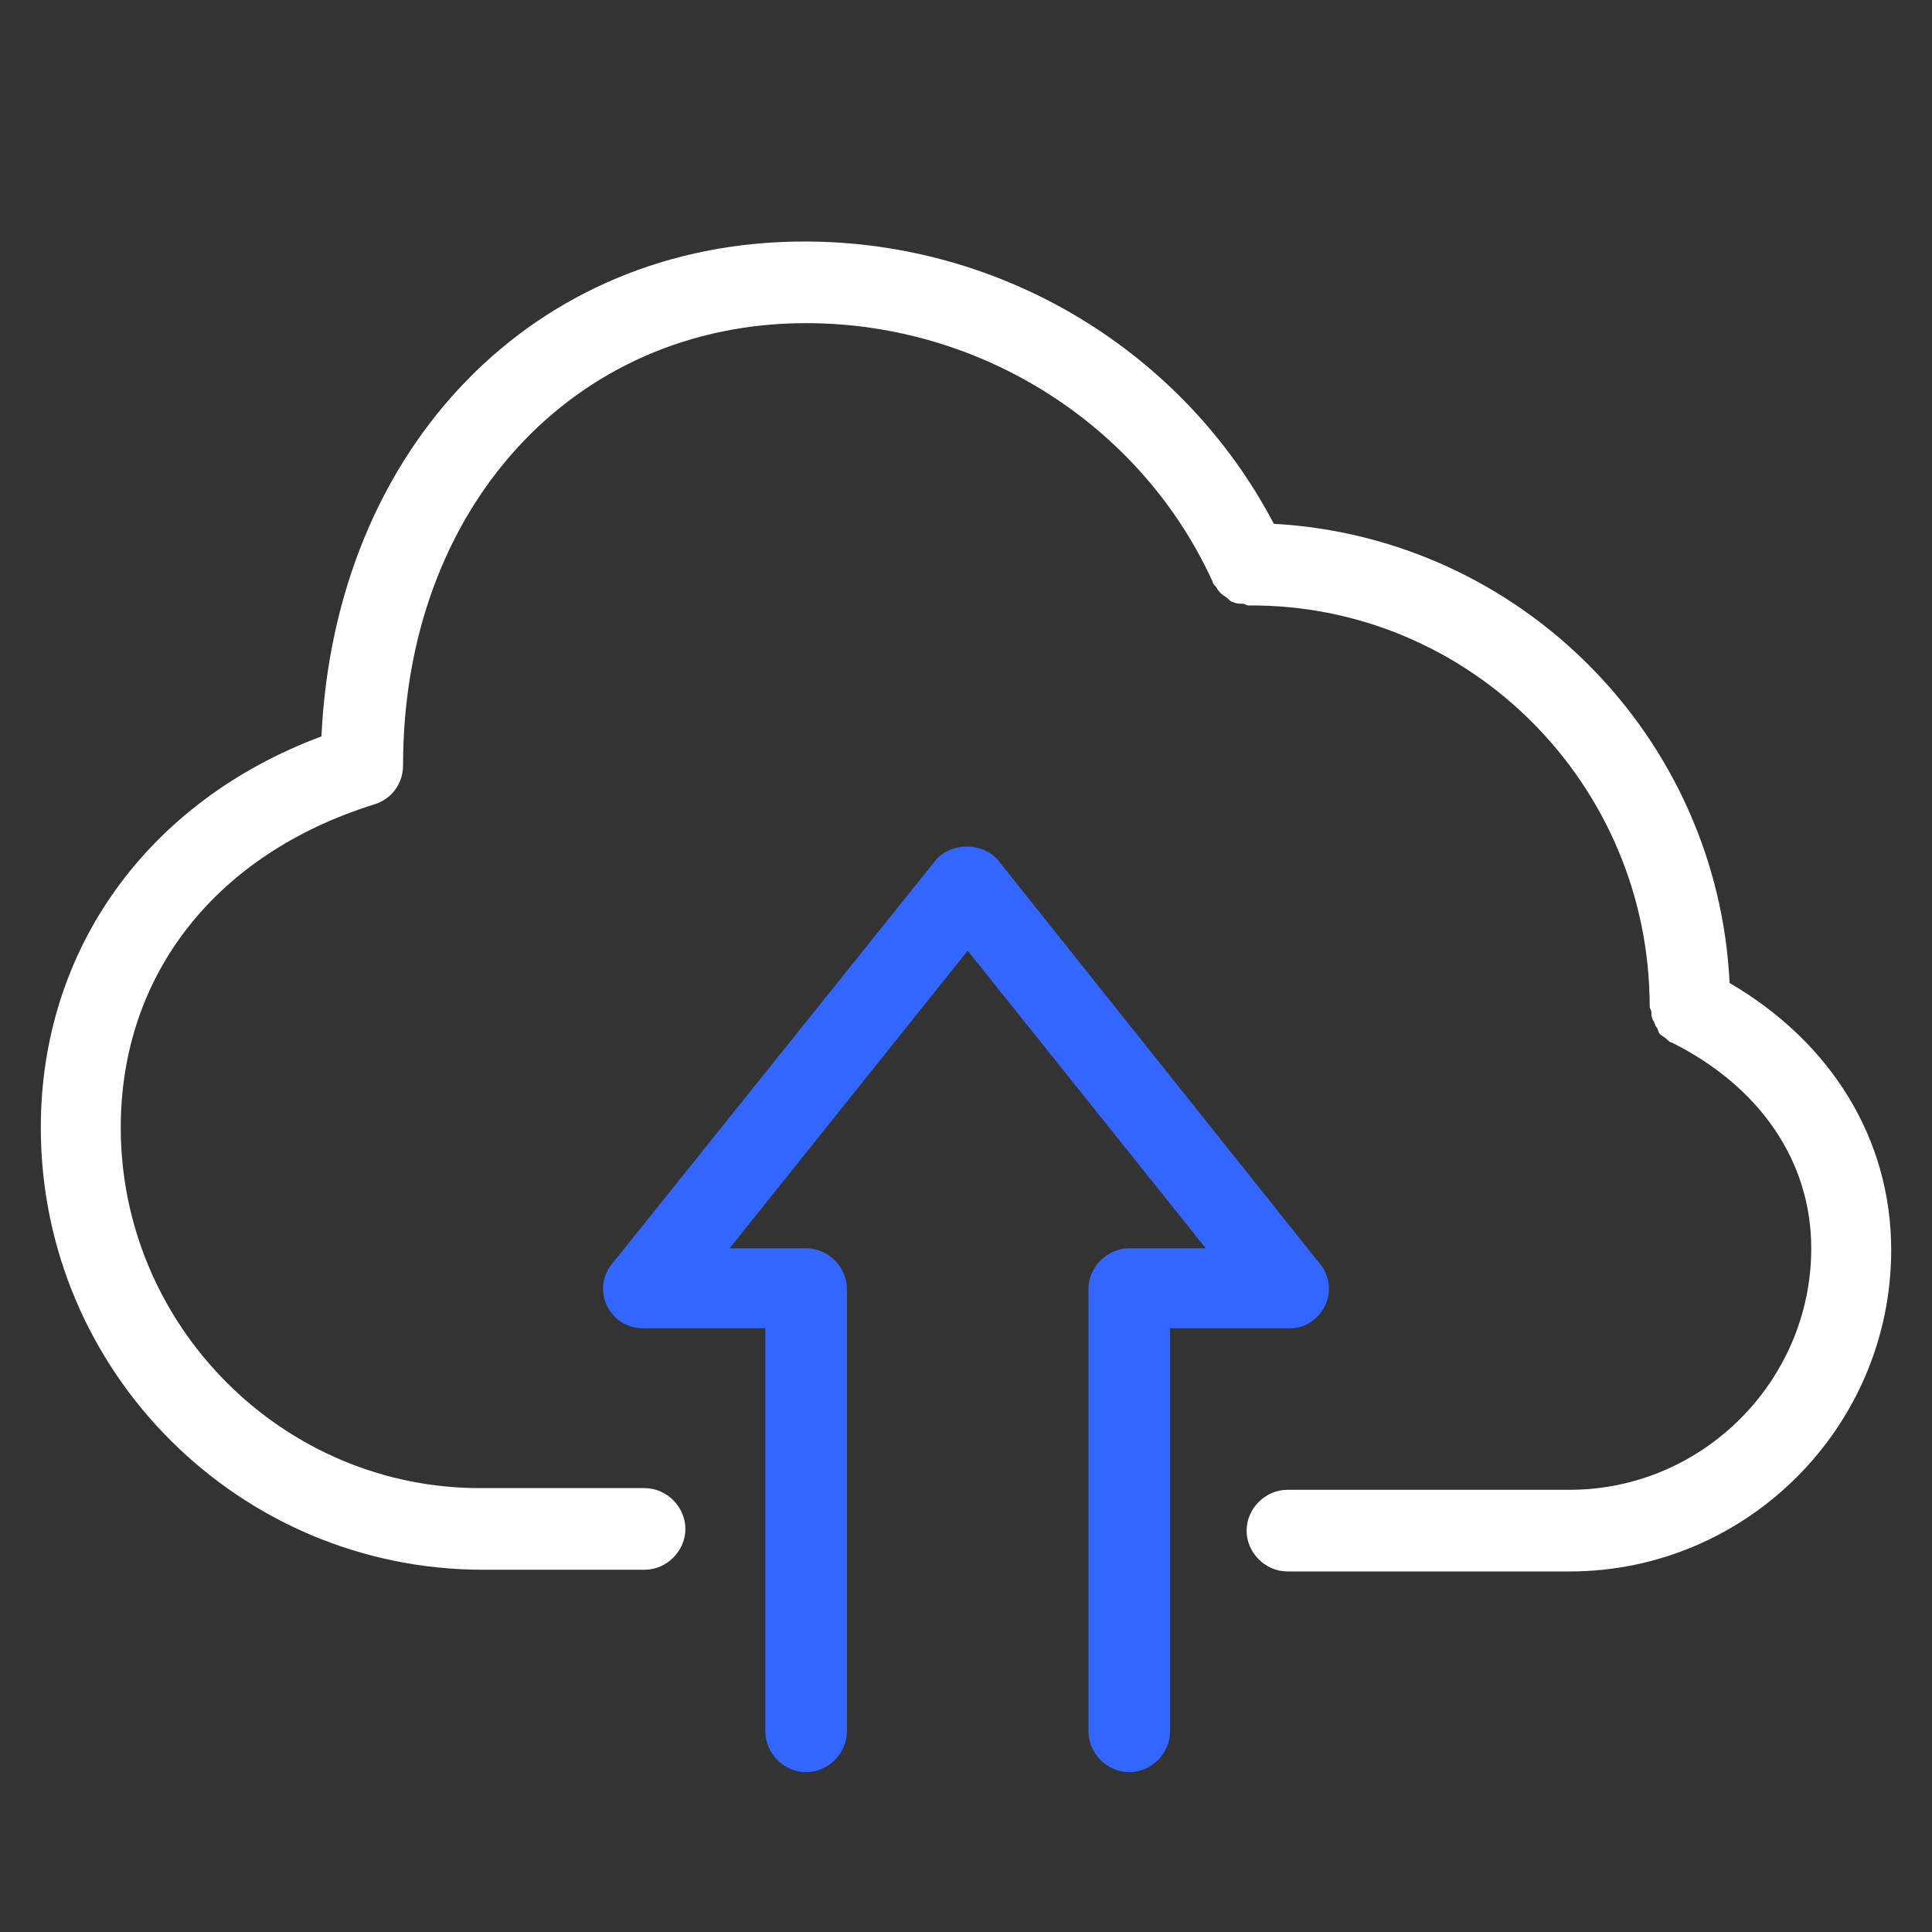
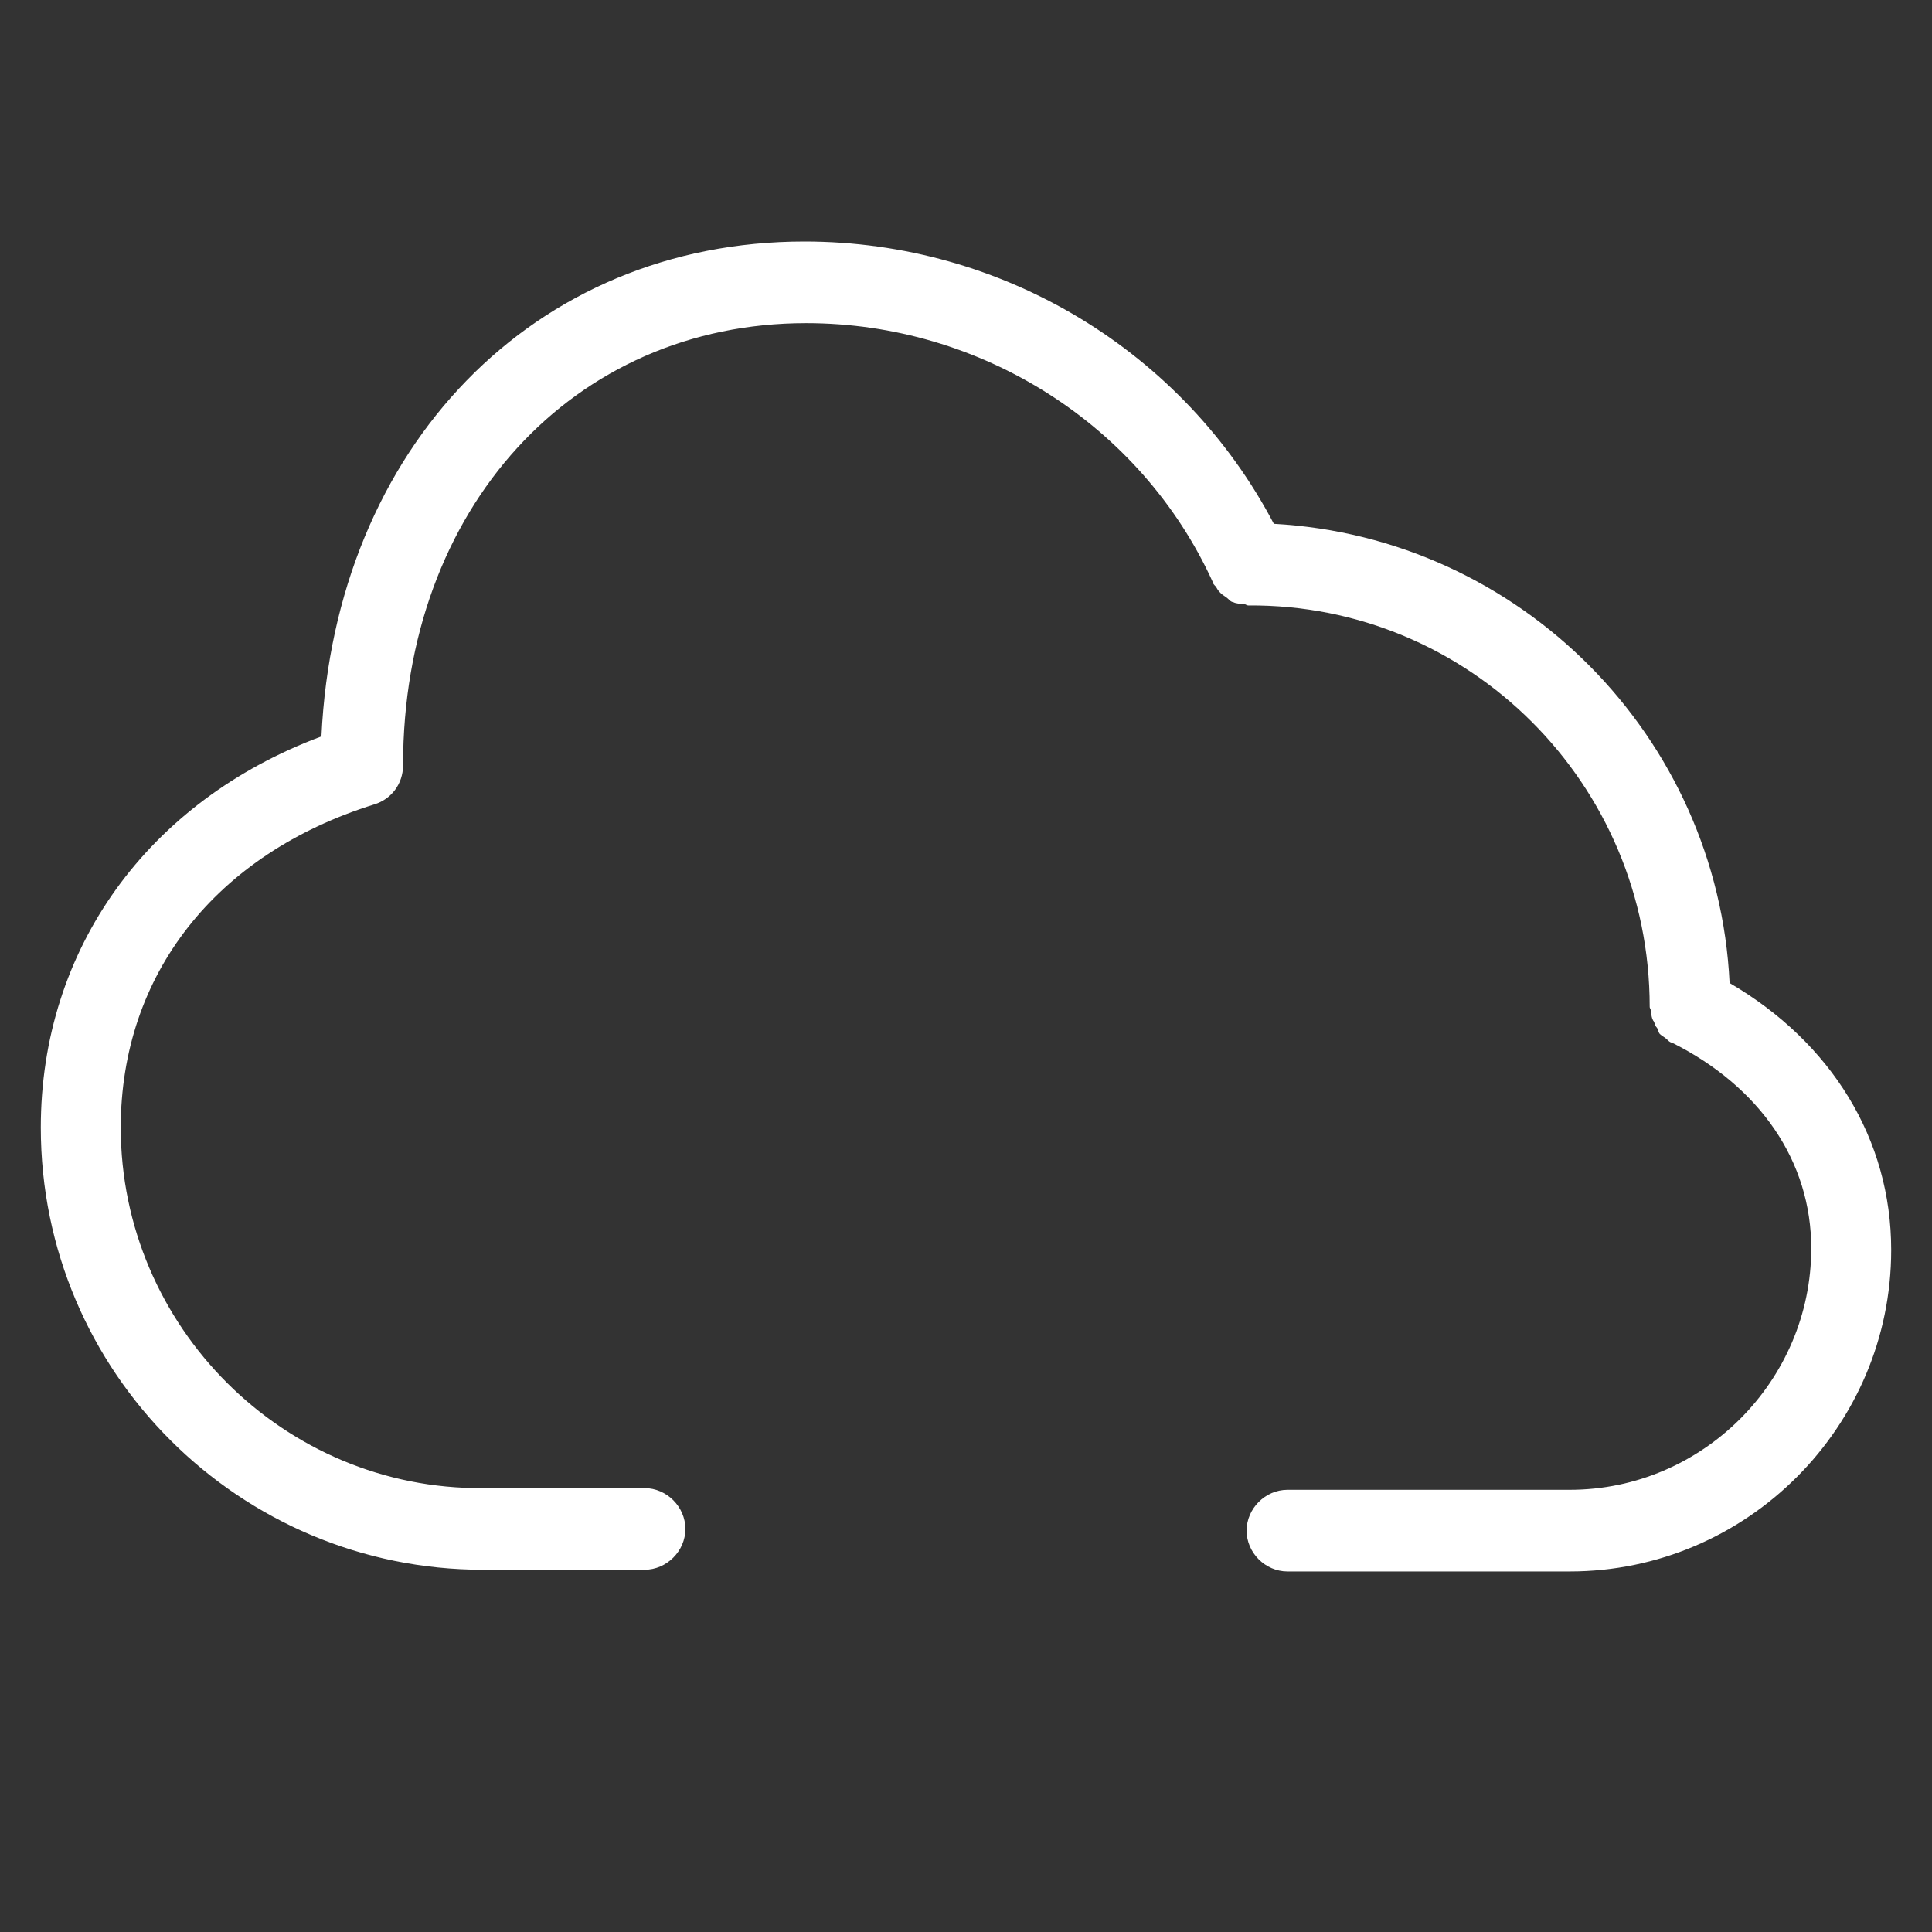
<svg xmlns="http://www.w3.org/2000/svg" width="50" height="50" viewBox="0 0 50 50" fill="none">
  <rect x="0" y="0" width="50" height="50" fill="#333333" stroke="none" />
  <path d="M44.762 25.44C44.454 19.058 39.349 13.909 32.967 13.556C30.634 9.111 25.968 6.25 20.819 6.25C13.82 6.25 8.671 11.576 8.319 19.058C3.829 20.731 1.056 24.56 1.056 29.181C1.056 35.519 6.206 40.625 12.5 40.625H16.681C17.254 40.625 17.738 40.141 17.738 39.569C17.738 38.996 17.254 38.512 16.681 38.512H12.5C7.35 38.556 3.125 34.331 3.125 29.181C3.125 25.22 5.59 22.095 9.683 20.819C10.123 20.687 10.431 20.291 10.431 19.806C10.431 13.16 14.833 8.363 20.863 8.363C25.396 8.363 29.534 11.004 31.382 15.053C31.382 15.097 31.426 15.141 31.47 15.185C31.514 15.273 31.558 15.317 31.602 15.361C31.646 15.405 31.734 15.449 31.778 15.493C31.822 15.537 31.866 15.581 31.91 15.581C31.998 15.625 32.086 15.625 32.174 15.625C32.218 15.625 32.262 15.669 32.306 15.669C38.028 15.625 42.694 20.291 42.694 26.056C42.694 26.1 42.738 26.144 42.738 26.188C42.738 26.276 42.738 26.32 42.782 26.409C42.826 26.453 42.826 26.541 42.87 26.584C42.914 26.628 42.914 26.717 42.958 26.761C43.002 26.805 43.09 26.849 43.134 26.893C43.178 26.937 43.222 26.981 43.266 26.981C45.555 28.125 46.875 30.062 46.875 32.306C46.875 35.739 44.058 38.556 40.625 38.556H33.319C32.746 38.556 32.262 39.041 32.262 39.613C32.262 40.185 32.746 40.669 33.319 40.669H40.625C45.203 40.669 48.944 36.928 48.944 32.35C48.944 29.489 47.403 26.981 44.762 25.44Z" fill="white" />
-   <path d="M34.287 33.803C34.463 33.451 34.419 33.011 34.155 32.702L25.836 22.271C25.44 21.787 24.604 21.787 24.208 22.271L15.845 32.702C15.581 33.011 15.537 33.451 15.713 33.803C15.889 34.155 16.241 34.375 16.637 34.375H19.806V44.806C19.806 45.379 20.291 45.863 20.863 45.863C21.435 45.863 21.919 45.379 21.919 44.806V33.363C21.919 32.79 21.435 32.306 20.863 32.306H18.882L25.044 24.604L31.206 32.306H29.225C28.653 32.306 28.169 32.79 28.169 33.363V44.806C28.169 45.379 28.653 45.863 29.225 45.863C29.798 45.863 30.282 45.379 30.282 44.806V34.375H33.407C33.759 34.375 34.111 34.155 34.287 33.803Z" fill="#3366FF" />
</svg>